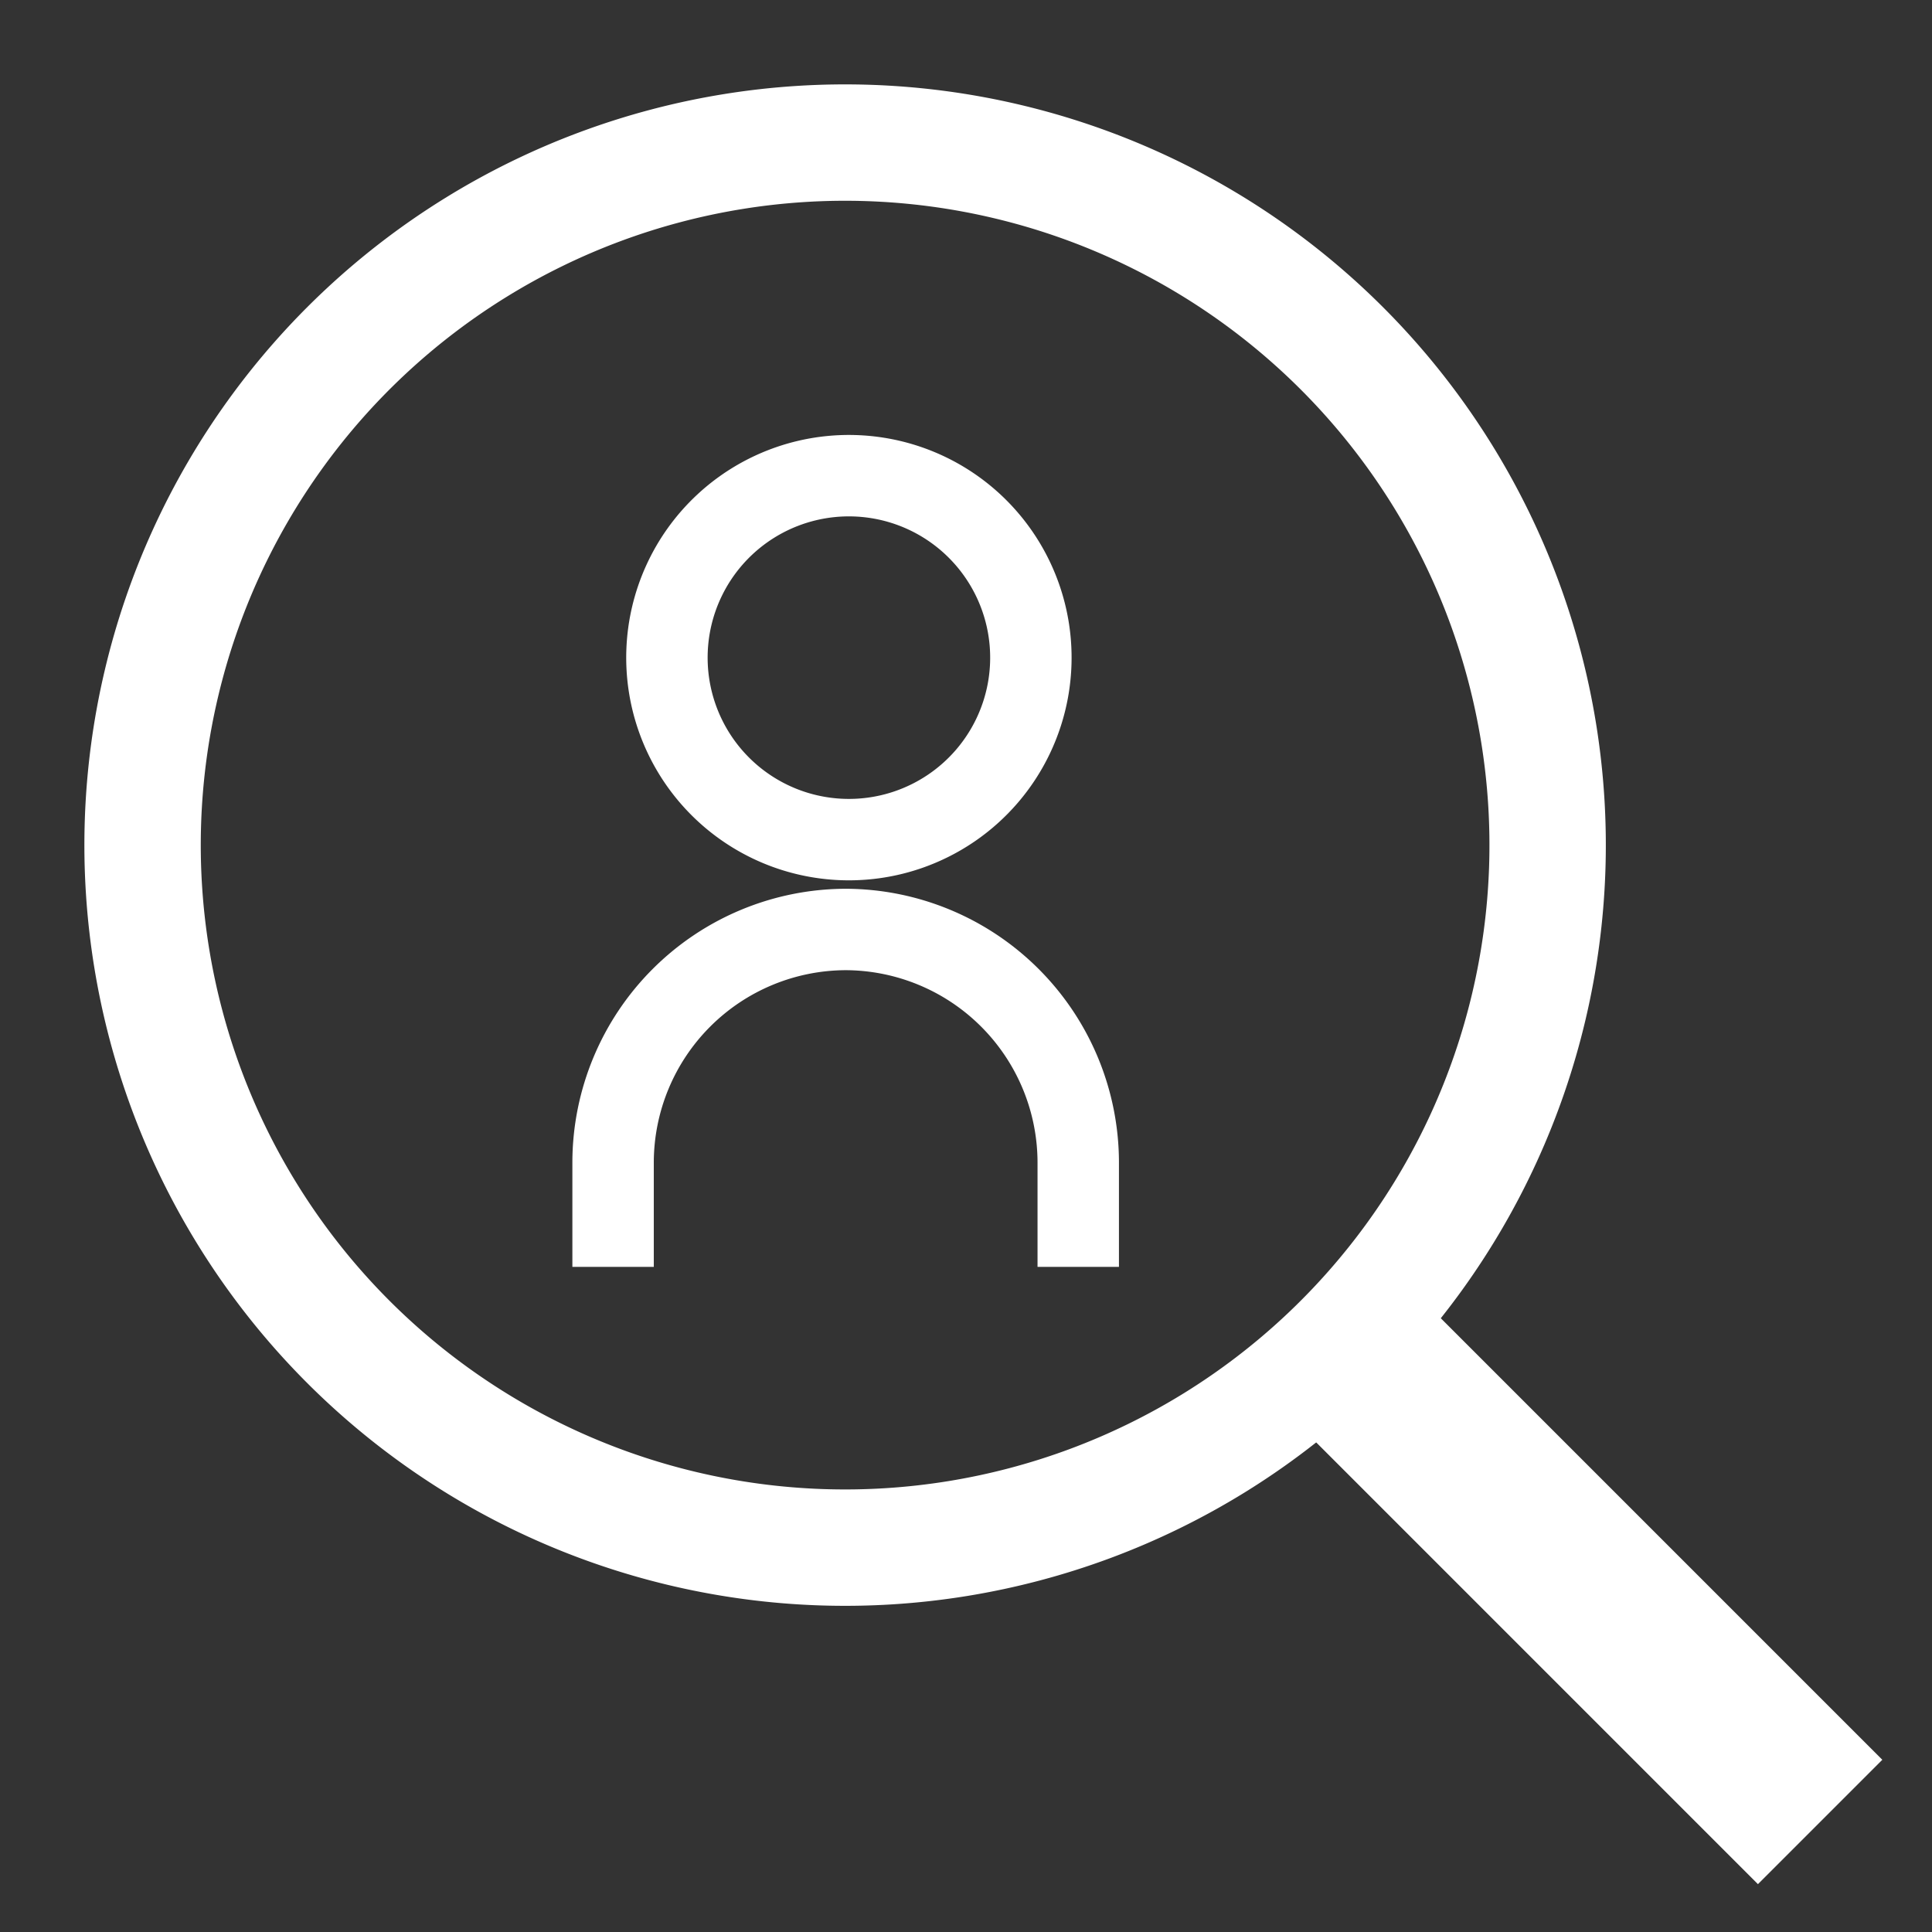
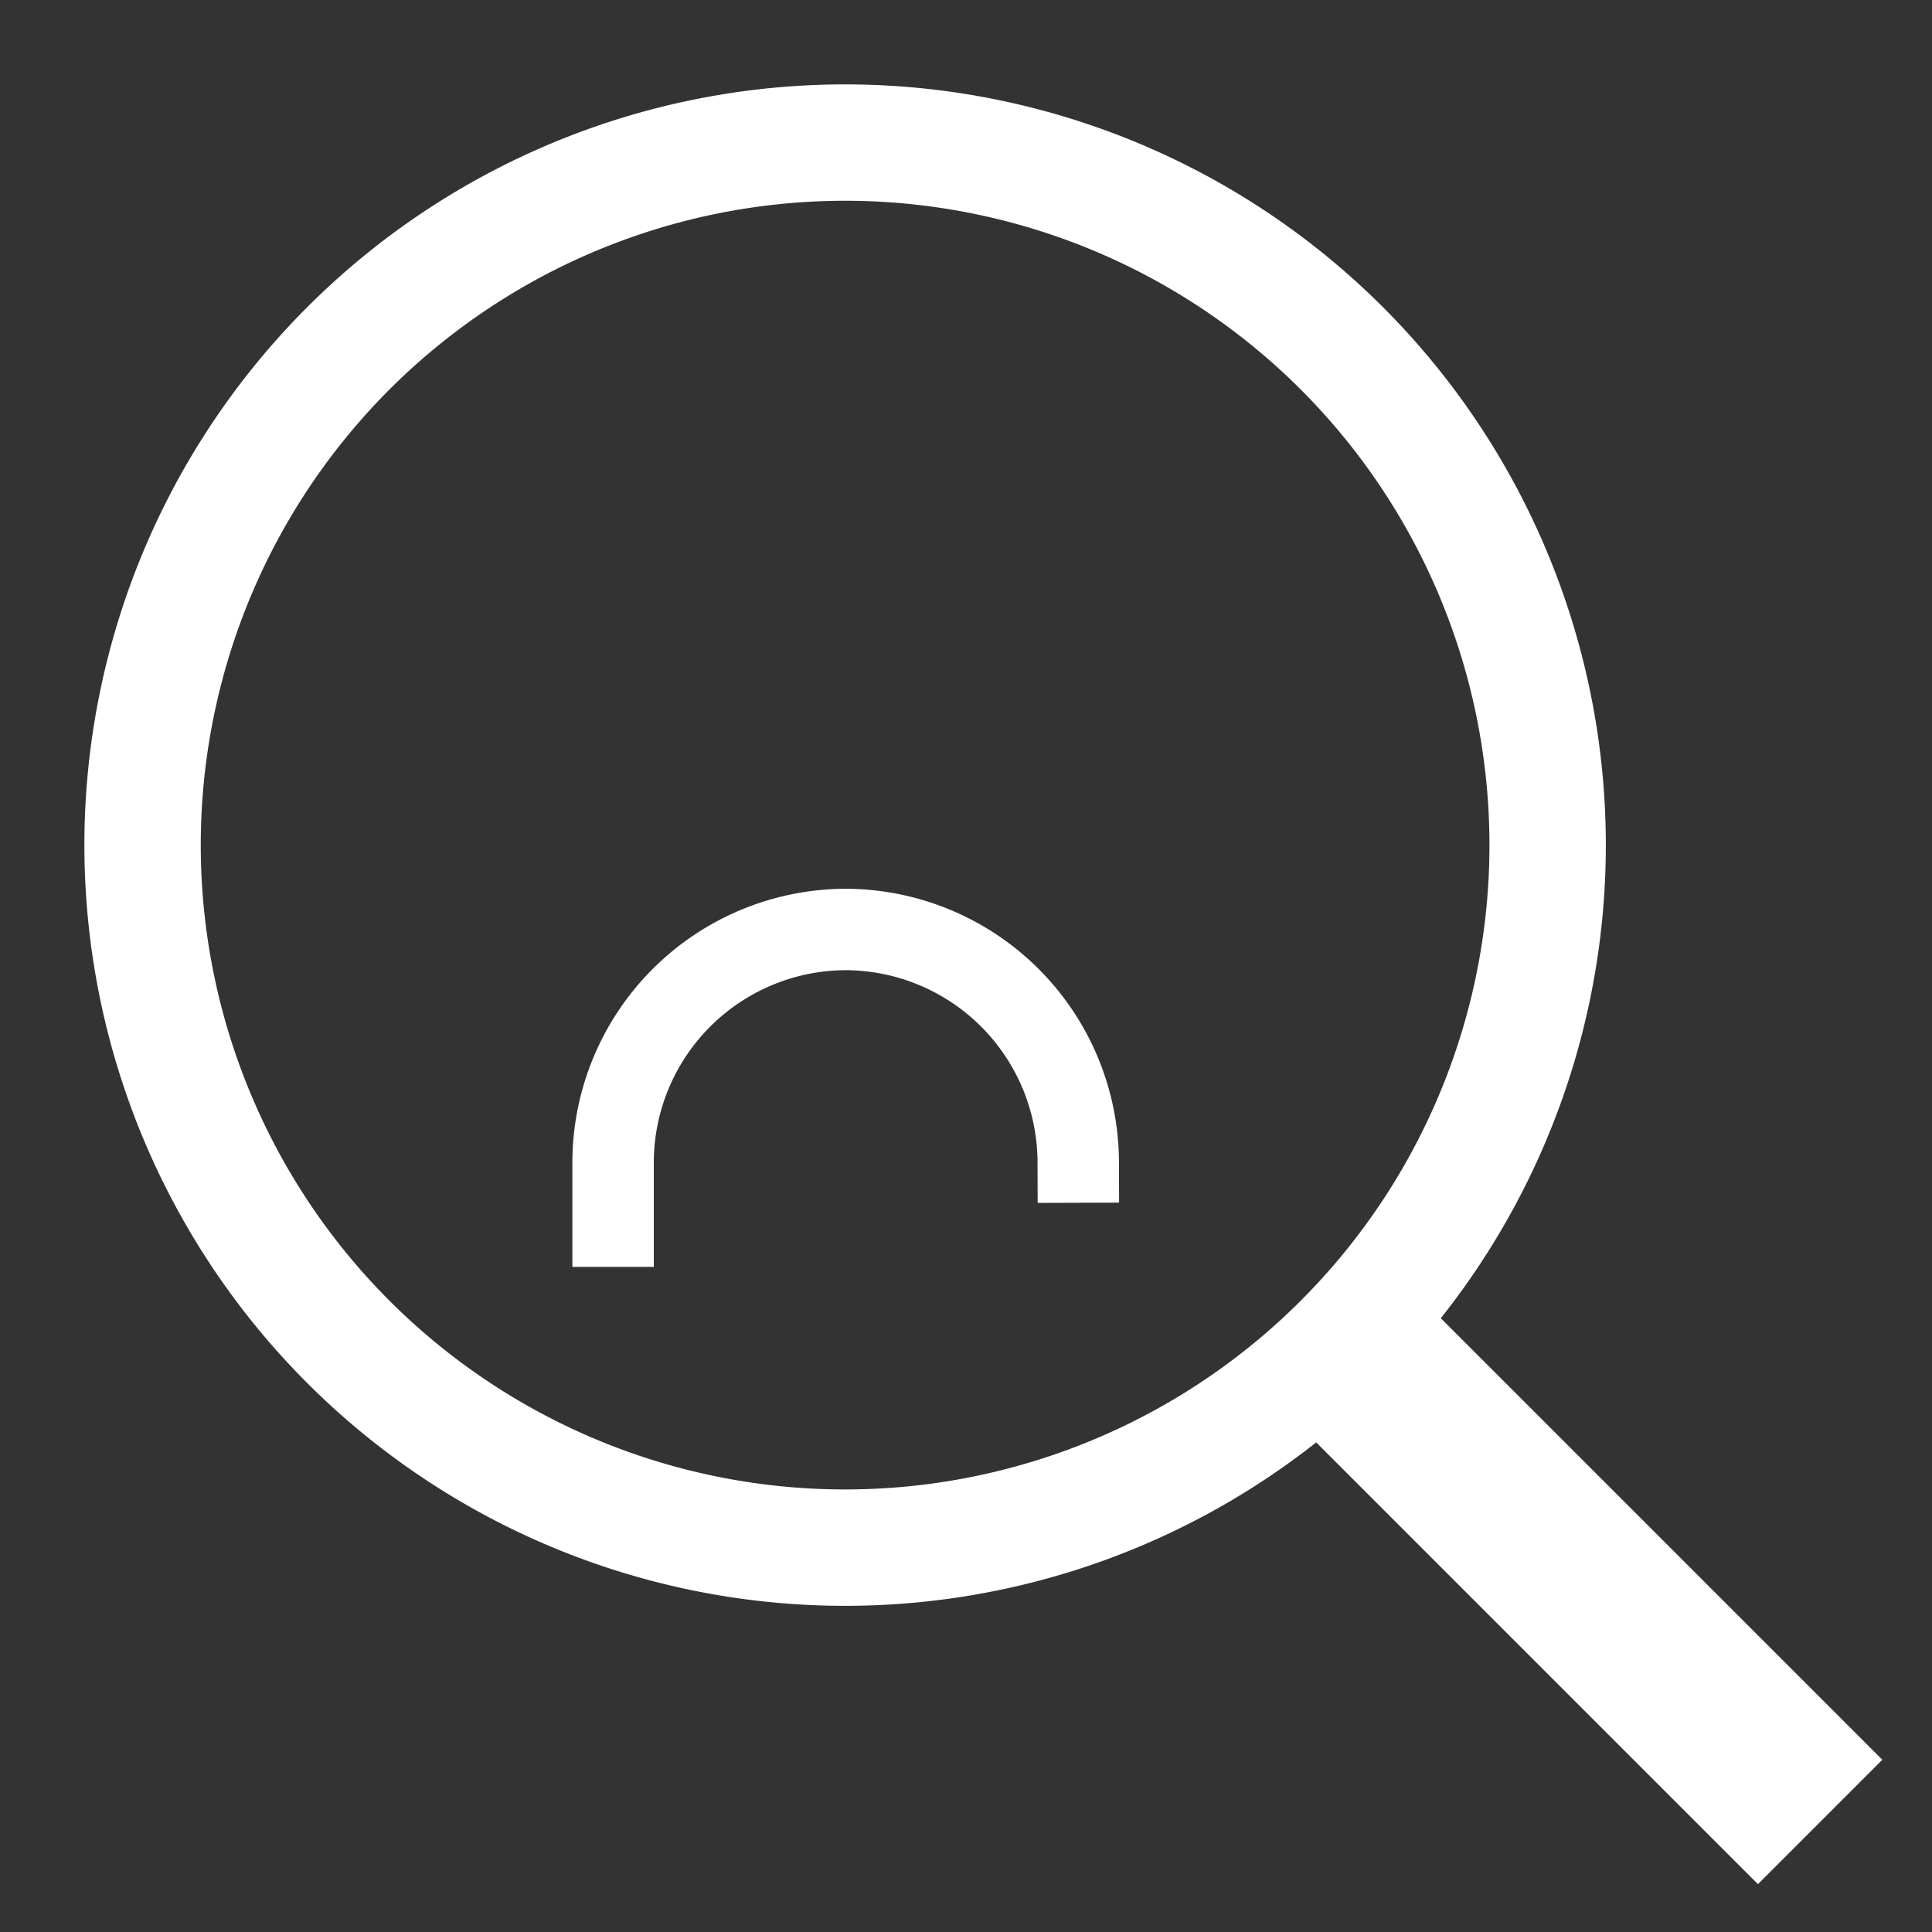
<svg xmlns="http://www.w3.org/2000/svg" width="21" height="21" viewBox="0 0 21 21" fill="none">
  <rect x="0" y="0" width="21" height="21" fill="#333333" stroke="none" />
  <path d="M16.618 10.94A7.636 7.636 0 101.754 7.432a7.636 7.636 0 0014.864 3.508z" stroke="#fff" stroke-width="1.265" stroke-linecap="round" stroke-linejoin="round" />
-   <path d="M9.867 9.02a1.978 1.978 0 10-1.352-3.717A1.978 1.978 0 009.867 9.02z" stroke="#fff" stroke-width=".885" stroke-linecap="round" stroke-linejoin="round" />
-   <path d="M6.664 13.328v-.697a2.536 2.536 0 012.528-2.528 2.536 2.536 0 012.528 2.528v.697" stroke="#fff" stroke-width=".885" stroke-linecap="square" stroke-linejoin="round" />
+   <path d="M6.664 13.328v-.697a2.536 2.536 0 012.528-2.528 2.536 2.536 0 012.528 2.528" stroke="#fff" stroke-width=".885" stroke-linecap="square" stroke-linejoin="round" />
  <path d="M15.103 15.123l4.005 4.005" stroke="#fff" stroke-width="1.912" stroke-linecap="square" stroke-linejoin="round" />
</svg>